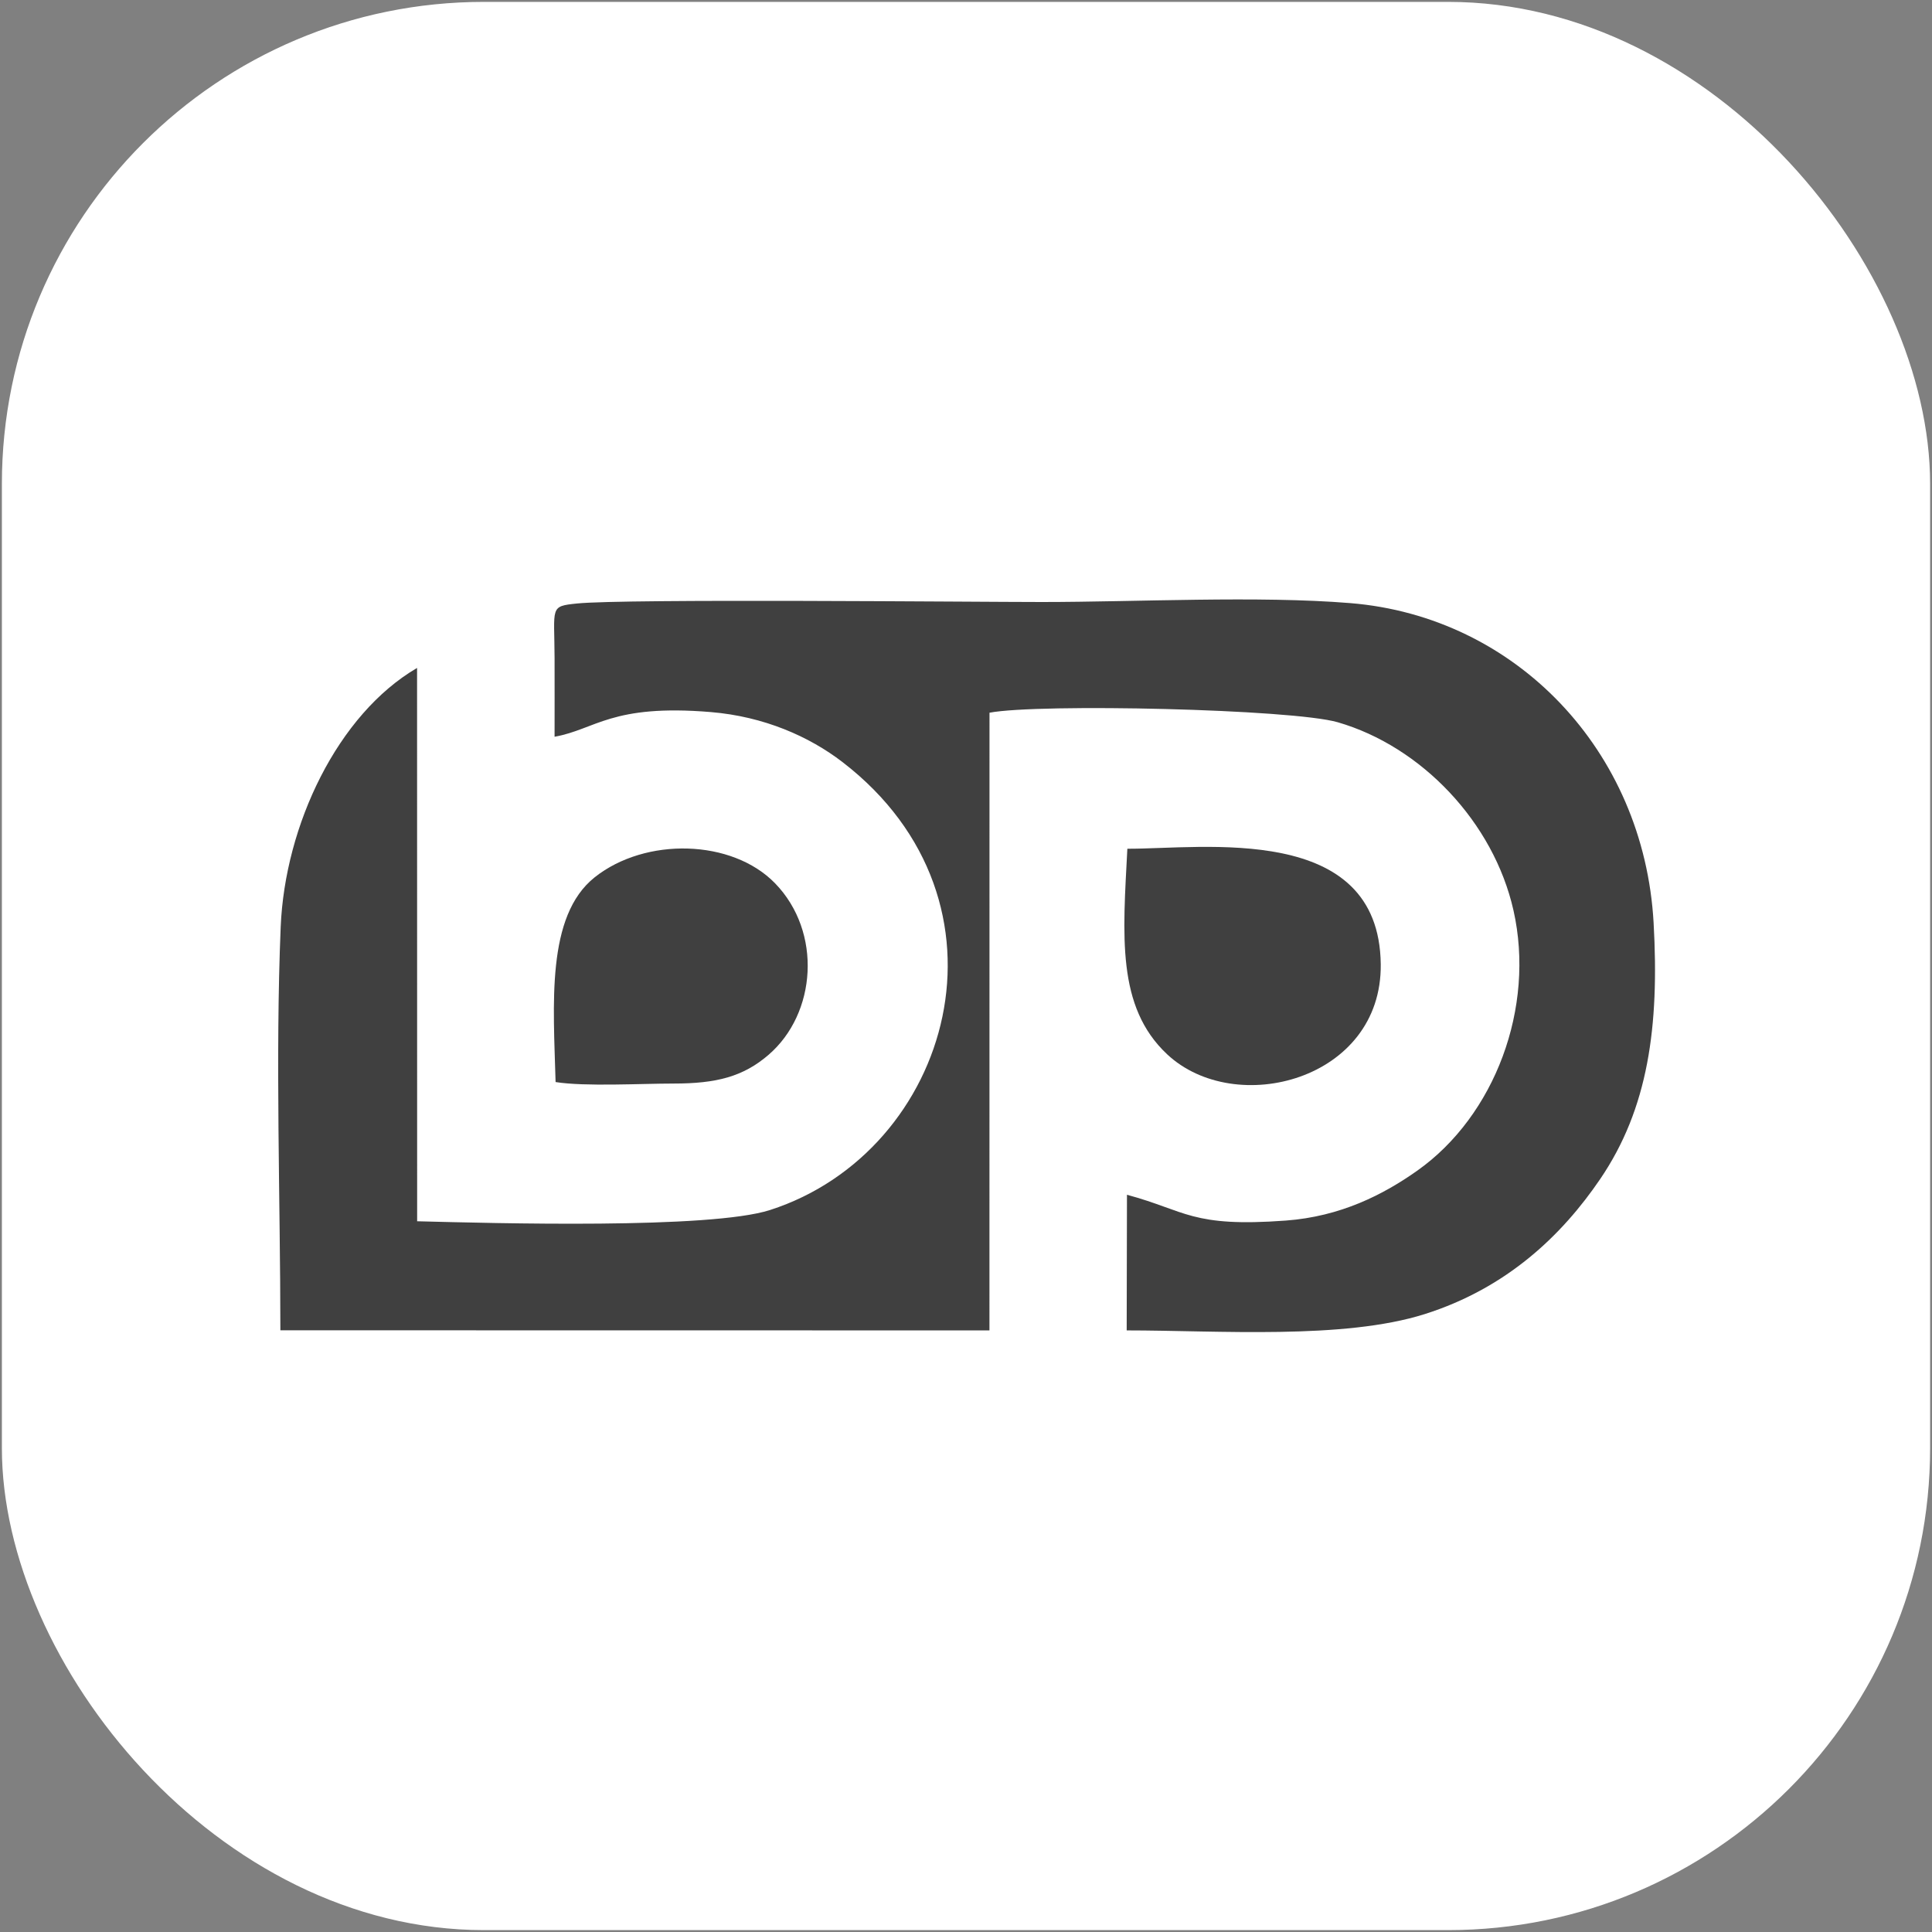
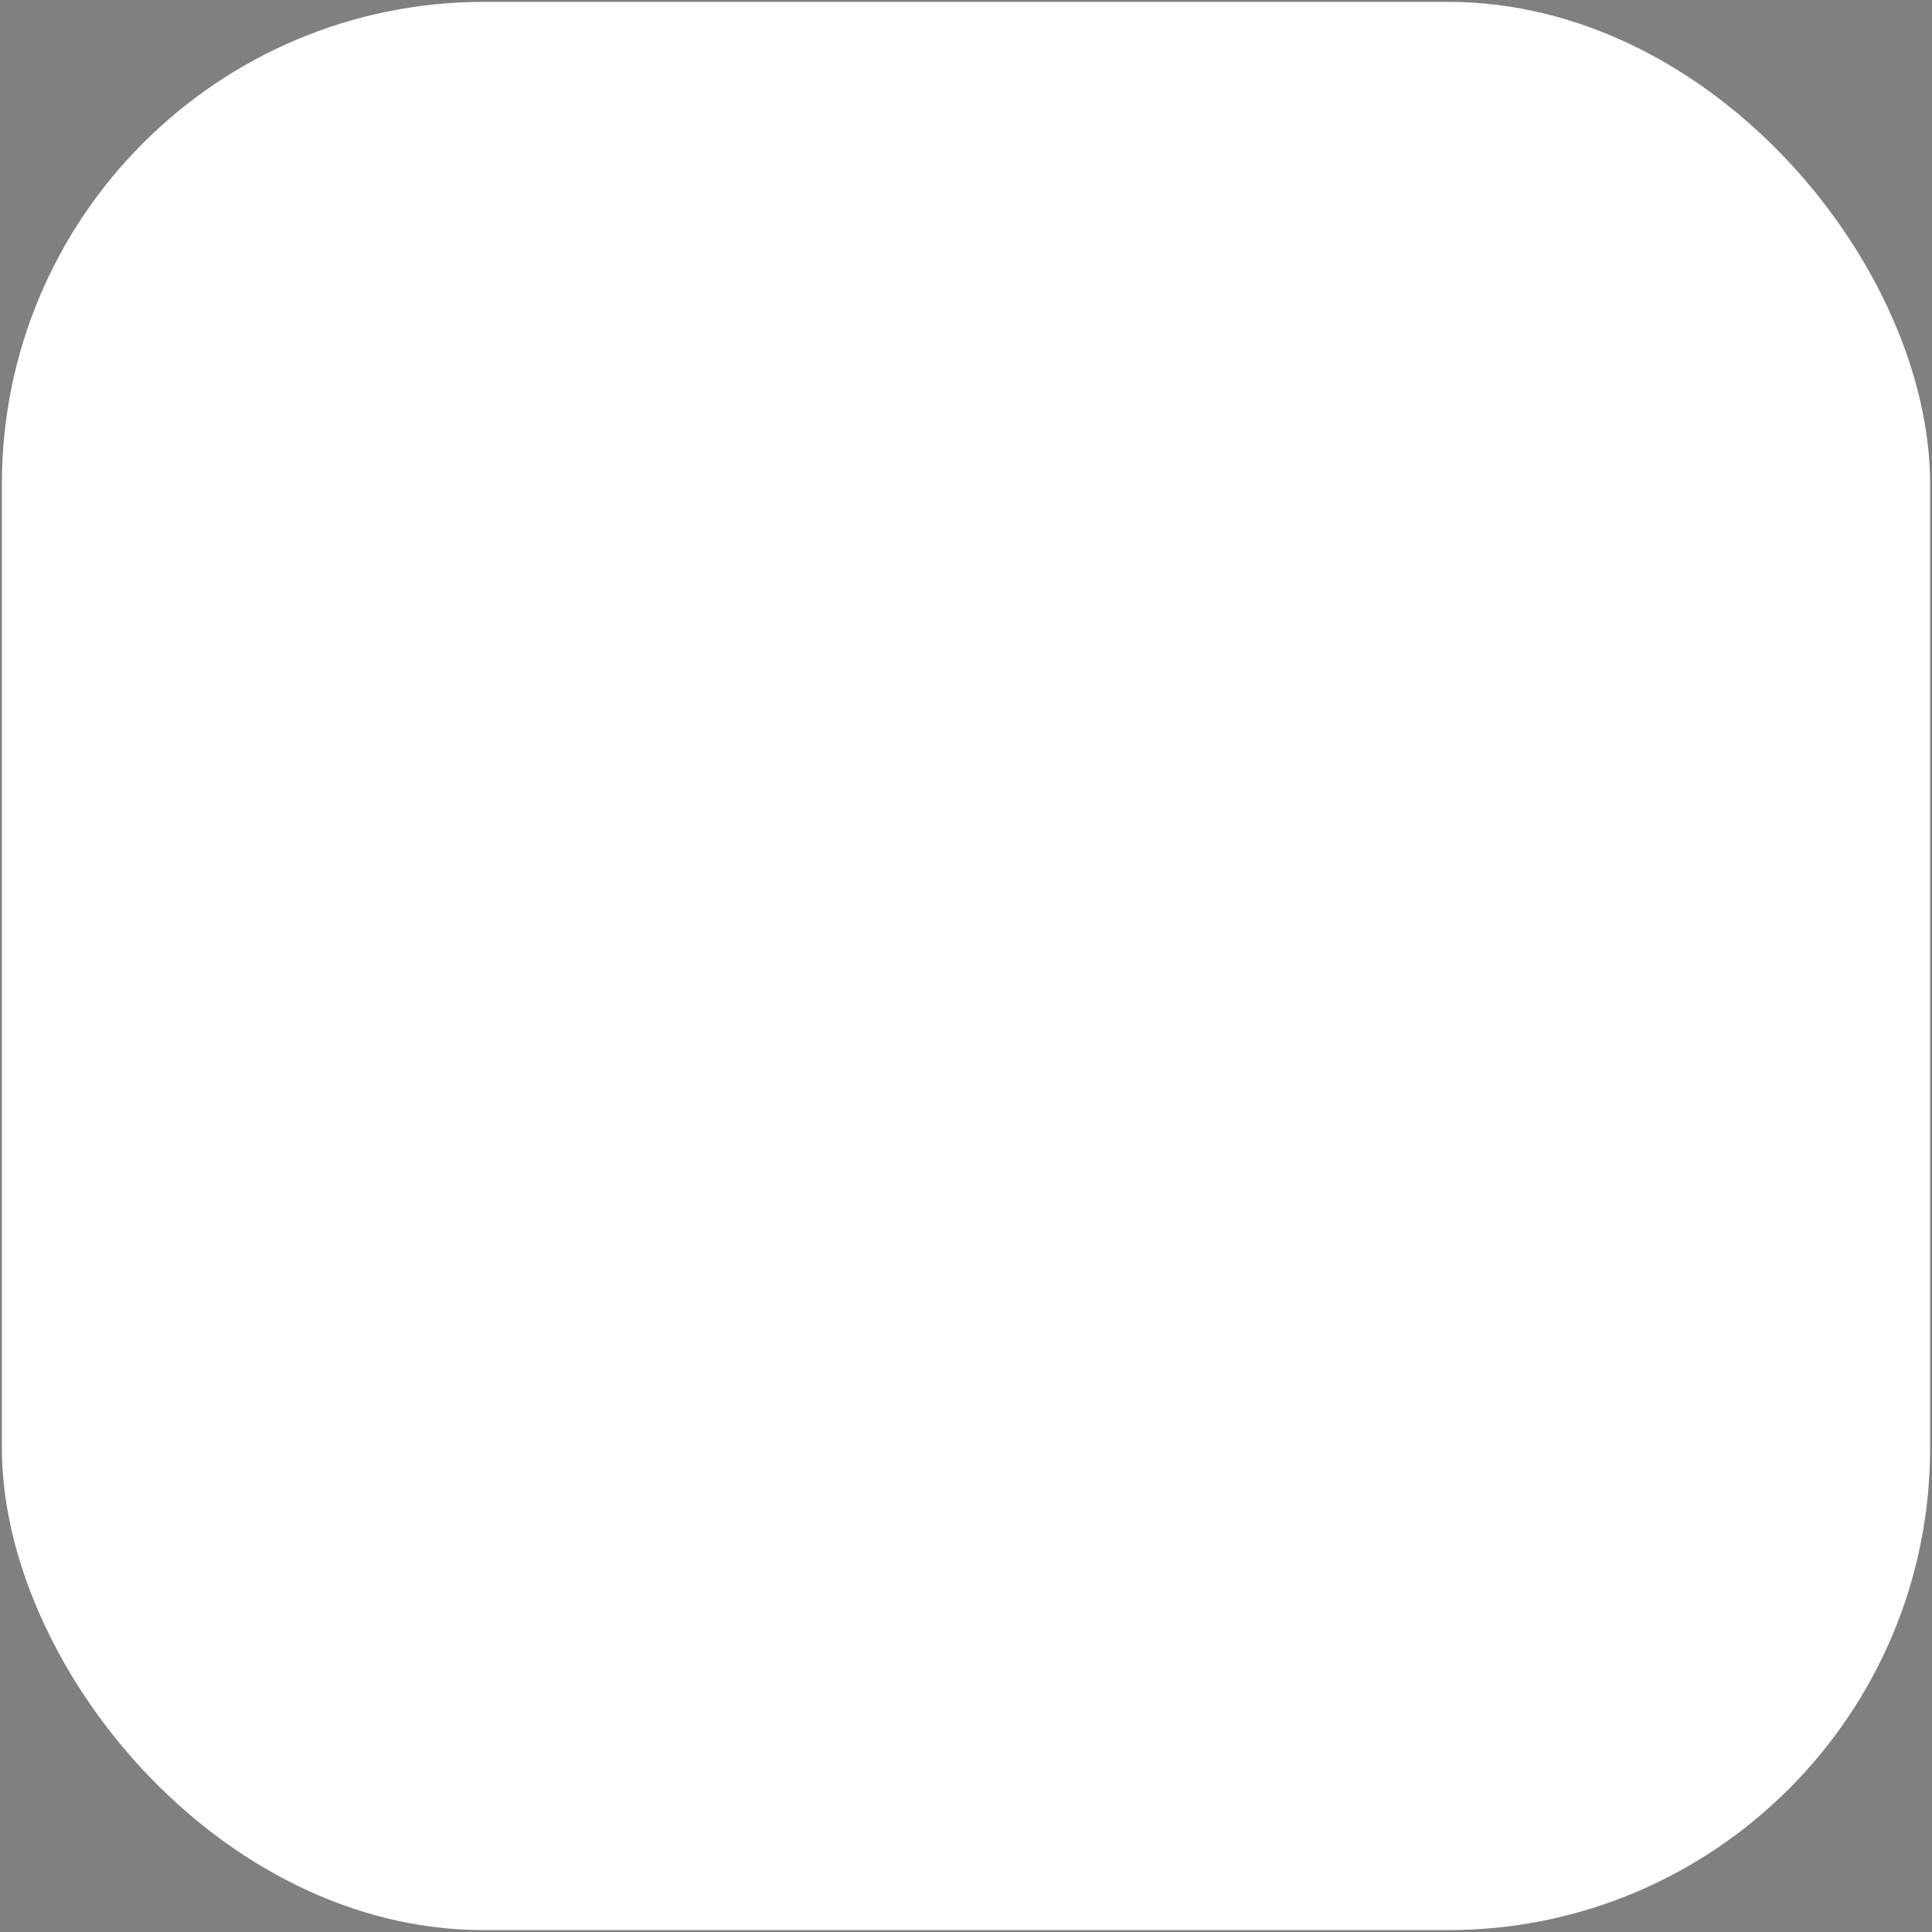
<svg xmlns="http://www.w3.org/2000/svg" width="513" height="513" viewBox="0 0 513 513" fill="none">
  <rect x="0" y="0" width="513" height="513" fill="#808080" stroke="none" />
  <rect x="0.5" y="0.5" width="512" height="512" rx="128" fill="white" />
-   <path fill-rule="evenodd" clip-rule="evenodd" d="M147.256 195.624C158.109 193.714 162.313 186.862 188.769 189.077C202.887 190.258 214.892 195.571 223.712 202.357C271.951 239.466 252.626 305.775 204.47 321.292C188.584 326.41 131.212 324.8 110.763 324.279L110.744 177.358C89.66 189.665 75.655 219.099 74.531 246.117C73.095 280.648 74.432 318.355 74.447 353.23L262.726 353.259L262.739 189.243C275.912 186.752 343.112 188.277 355.208 191.778C377.36 198.191 396.581 218.273 401.869 241.723C407.697 267.57 396.906 296.241 376.414 310.778C367.277 317.26 355.904 323.022 341.442 324.093C316.353 325.954 314.947 321.467 299.242 317.245L299.167 353.259C323.399 353.259 356.729 355.762 378.306 348.928C400.186 341.998 414.779 327.937 424.886 313.085C437.642 294.341 440.628 272.601 439.078 245.014C436.506 199.22 402.431 163.728 358.56 160.145C333.988 158.138 301.987 159.851 276.621 159.851C259.219 159.851 166.064 158.936 153.207 160.244C145.882 160.989 147.21 161.118 147.255 174.728C147.277 181.692 147.258 188.661 147.256 195.624Z" fill="#404040" />
-   <path fill-rule="evenodd" clip-rule="evenodd" d="M299.345 225.364C298.159 248.355 296.408 267.284 309.889 279.926C328.002 296.912 366.979 286.803 366.628 256.037C366.197 218.294 319.493 225.43 299.345 225.364Z" fill="#404040" />
-   <path fill-rule="evenodd" clip-rule="evenodd" d="M147.525 287.316C155.373 288.56 170.226 287.712 178.84 287.714C190.238 287.718 197.31 285.883 204.014 280.135C216.851 269.128 218.357 247.476 205.813 234.552C194.377 222.771 171.404 222.243 157.928 232.929C144.916 243.248 146.973 266.878 147.525 287.316Z" fill="#404040" />
</svg>